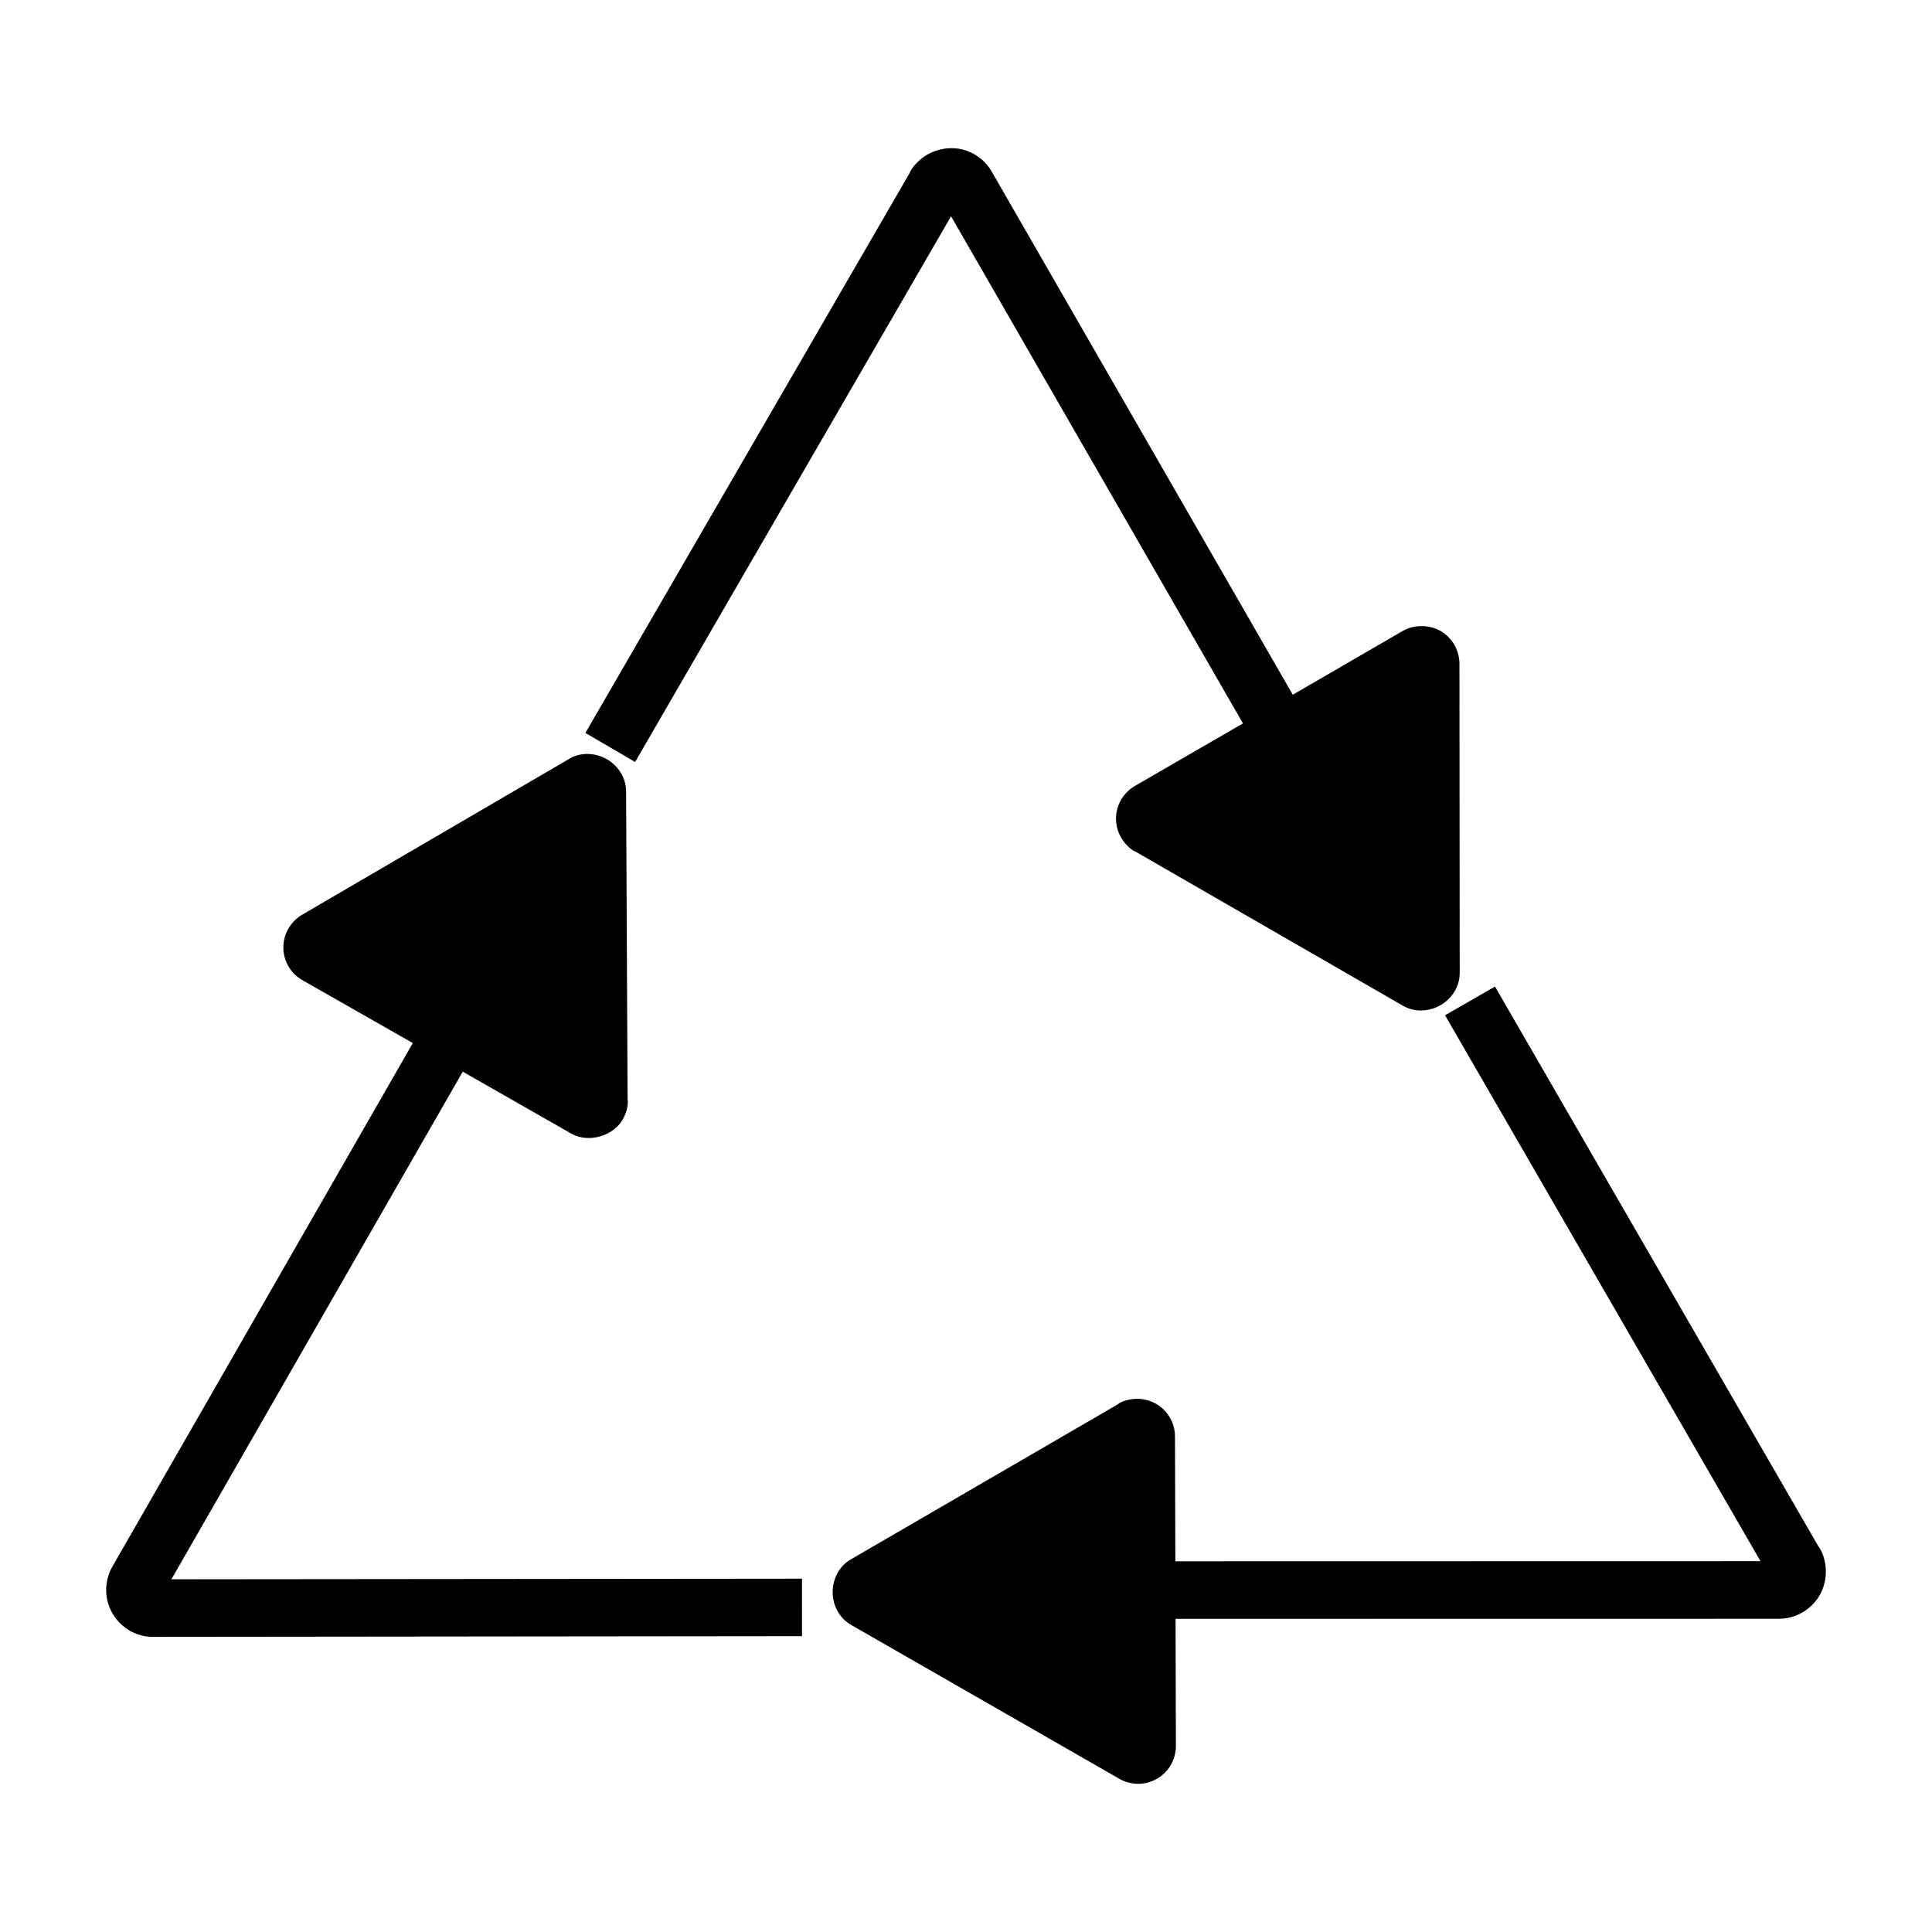
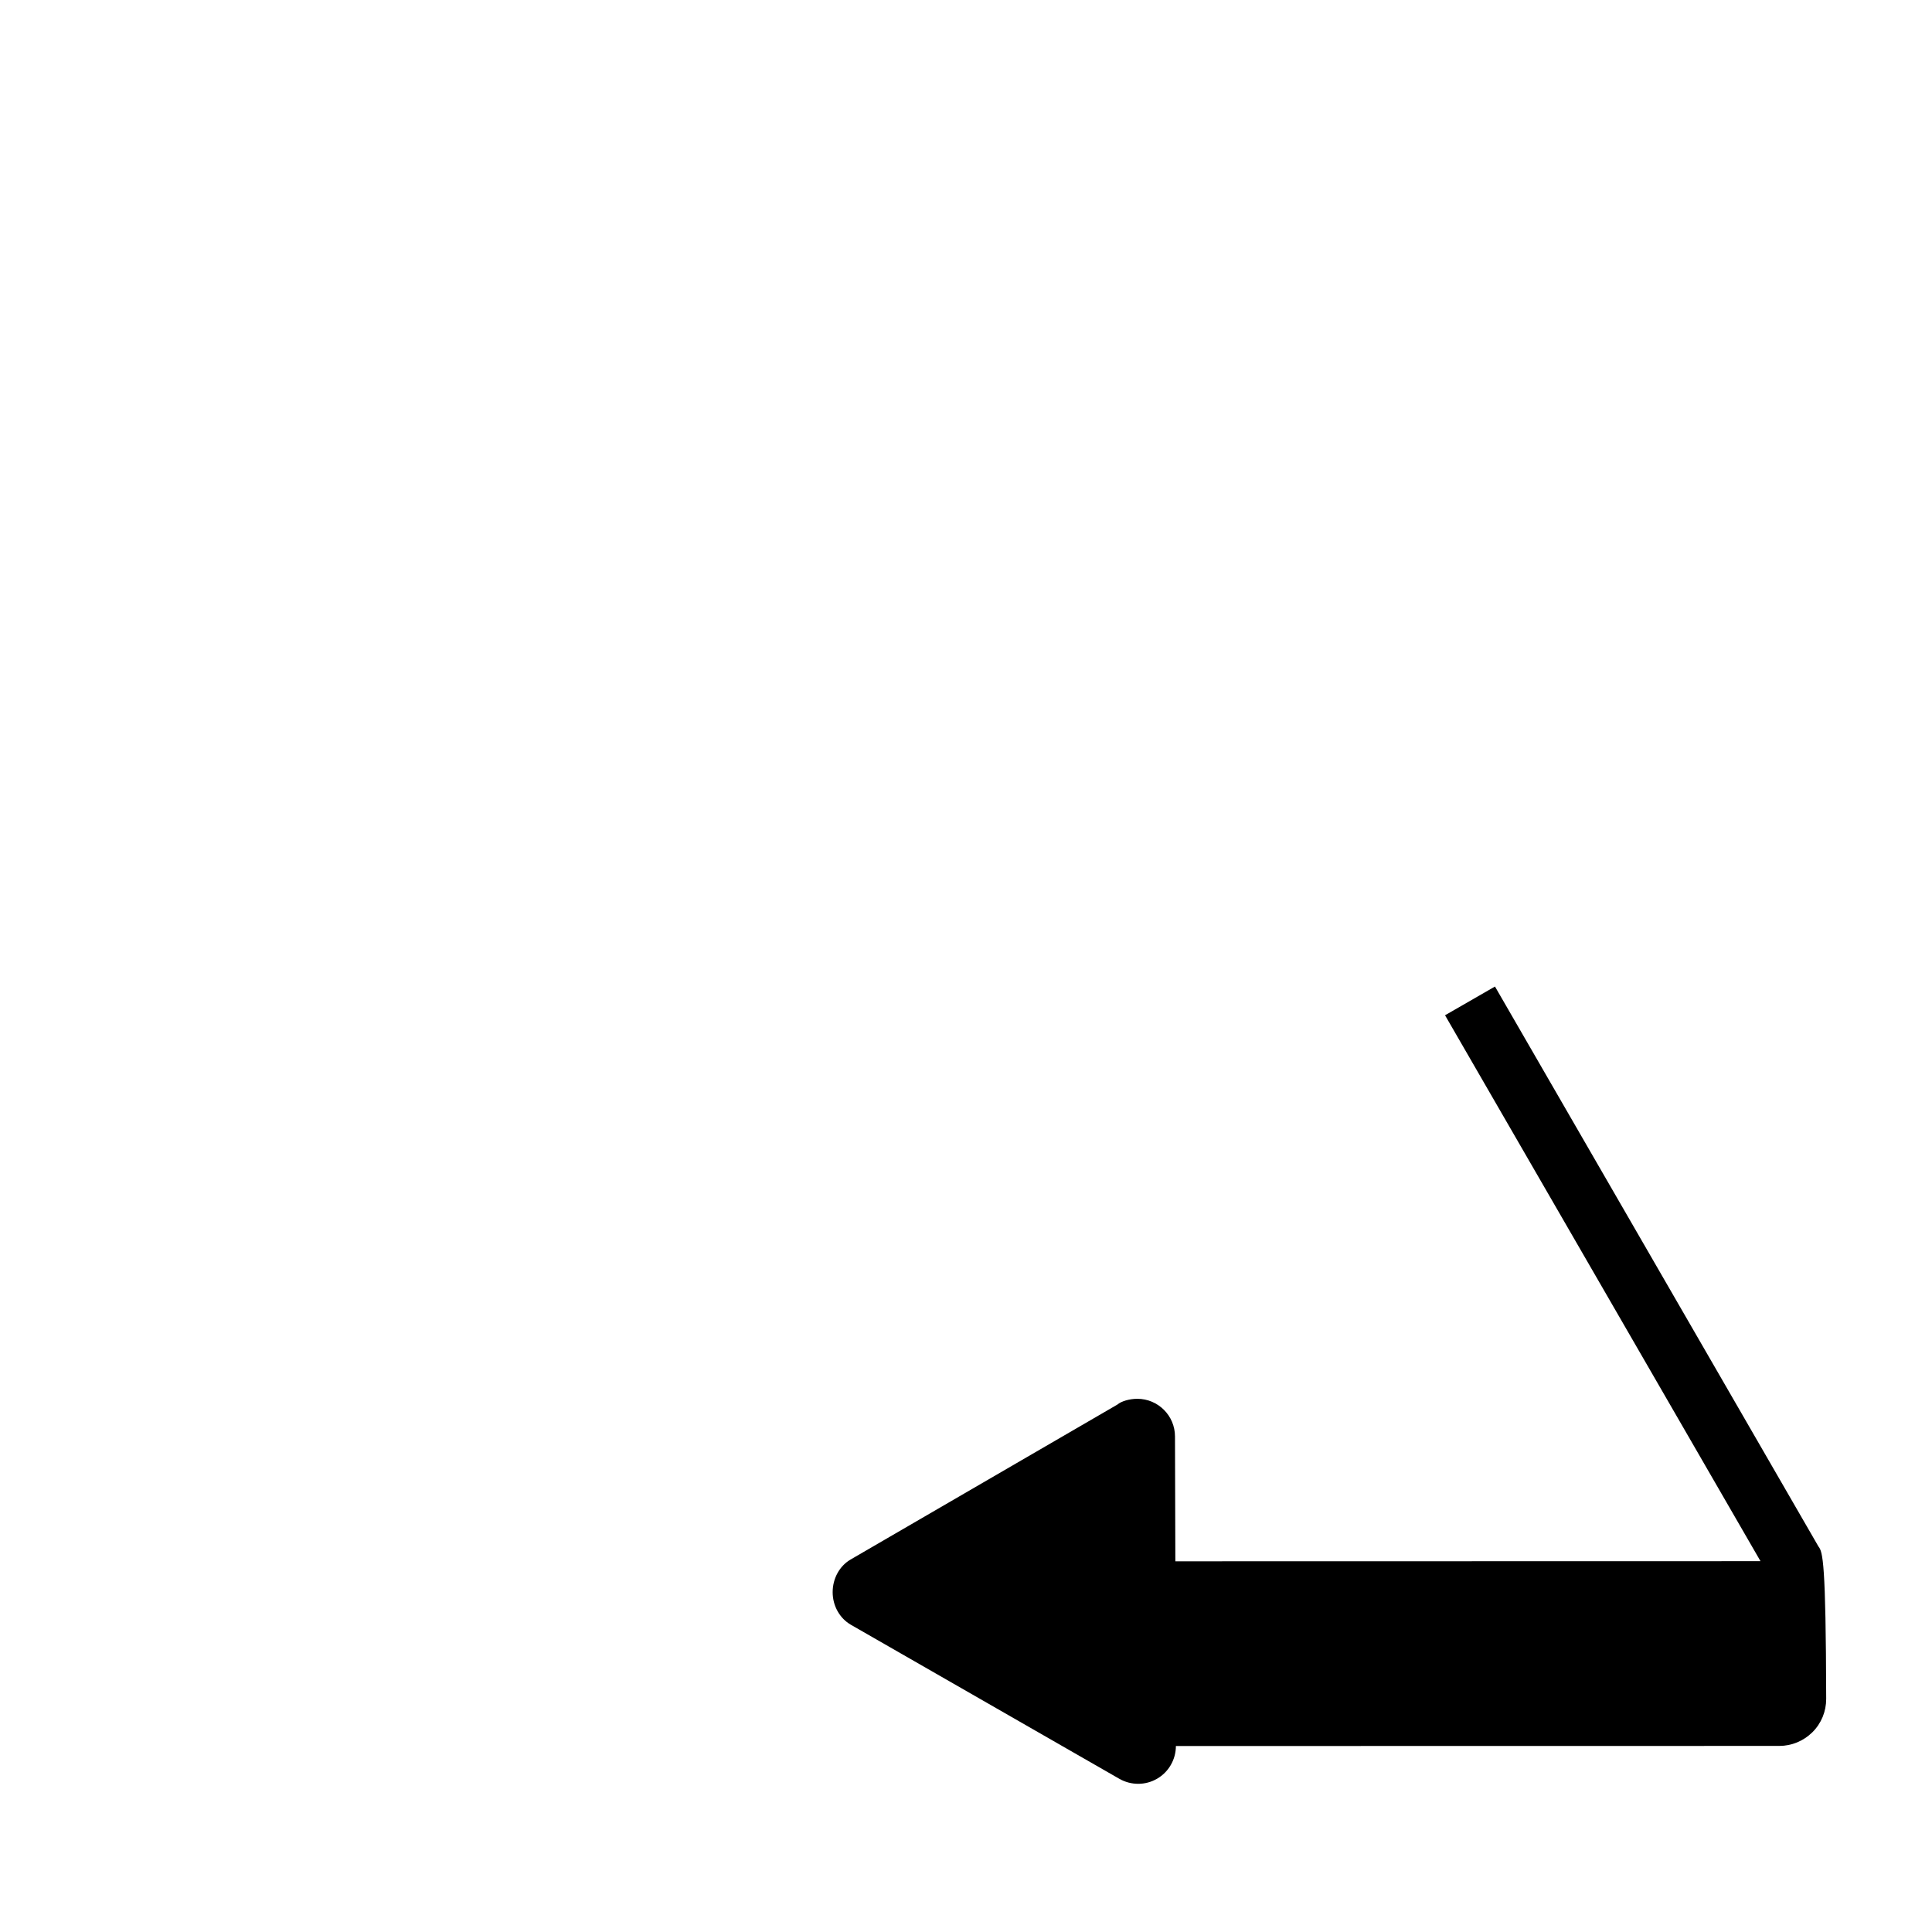
<svg xmlns="http://www.w3.org/2000/svg" version="1.1" id="Layer_1" x="0px" y="0px" width="64px" height="64px" viewBox="0 0 64 64" enable-background="new 0 0 64 64" xml:space="preserve">
  <g>
    <g>
-       <path d="M5.678,52.316L15.329,35.5l3.594,2.052c0.561,0.321,1.385,0.09,1.703-0.463c0.134-0.233,0.197-0.512,0.164-0.661    l-0.05-10.22c-0.001-0.668-0.59-1.233-1.288-1.233c-0.209,0-0.414,0.056-0.59,0.159l-8.859,5.171    c-0.381,0.225-0.617,0.64-0.617,1.08c0,0.447,0.242,0.862,0.629,1.083l3.66,2.085L3.725,51.892    c-0.208,0.359-0.262,0.778-0.155,1.184c0.109,0.399,0.369,0.733,0.728,0.943c0.236,0.134,0.506,0.206,0.764,0.206    c0.036,0,0.075,0,0.115-0.003l21.391-0.022l-0.001-1.904L5.678,52.316z" />
+       </g>
+     <g>
+       <path d="M60.239,51.23l-10.716-18.55l-1.654,0.952l10.45,18.084l-19.384,0.004l-0.012-4.135c0-0.689-0.56-1.248-1.248-1.248    c-0.269,0-0.541,0.087-0.658,0.19l-8.838,5.133c-0.37,0.215-0.596,0.631-0.596,1.083c0,0.453,0.232,0.865,0.604,1.08l8.894,5.103    c0.192,0.109,0.406,0.165,0.623,0.165c0.216,0,0.431-0.056,0.625-0.168c0.385-0.222,0.624-0.638,0.624-1.084l19.987-0.003c0.412,0,0.801-0.162,1.098-0.453c0.295-0.293,0.457-0.687,0.457-1.105C60.484,51.742,60.383,51.408,60.239,51.23z" />
    </g>
    <g>
-       <path d="M60.239,51.23l-10.716-18.55l-1.654,0.952l10.45,18.084l-19.384,0.004l-0.012-4.135c0-0.689-0.56-1.248-1.248-1.248    c-0.269,0-0.541,0.087-0.658,0.19l-8.838,5.133c-0.37,0.215-0.596,0.631-0.596,1.083c0,0.453,0.232,0.865,0.604,1.08l8.894,5.103    c0.192,0.109,0.406,0.165,0.623,0.165c0.216,0,0.431-0.056,0.625-0.168c0.385-0.222,0.624-0.638,0.624-1.084l-0.011-4.212    l19.987-0.003c0.412,0,0.801-0.162,1.098-0.453c0.295-0.293,0.457-0.687,0.457-1.105C60.484,51.742,60.383,51.408,60.239,51.23z" />
-     </g>
-     <g>
-       <path d="M31.505,7.165l9.67,16.799l-3.583,2.073c-0.287,0.169-0.495,0.437-0.582,0.764c-0.085,0.325-0.038,0.659,0.126,0.941    c0.132,0.231,0.349,0.429,0.49,0.475l8.856,5.104c0.178,0.101,0.38,0.153,0.586,0.153c0.697,0,1.287-0.565,1.287-1.236    l-0.009-10.265c-0.005-0.439-0.244-0.85-0.628-1.073c-0.373-0.212-0.872-0.214-1.25,0l-3.643,2.114L32.854,5.688    c-0.204-0.361-0.54-0.62-0.949-0.732c-0.395-0.1-0.824-0.041-1.177,0.159c-0.284,0.166-0.517,0.414-0.603,0.631L19.392,24.279    l1.647,0.963L31.505,7.165z" />
-     </g>
+       </g>
  </g>
</svg>